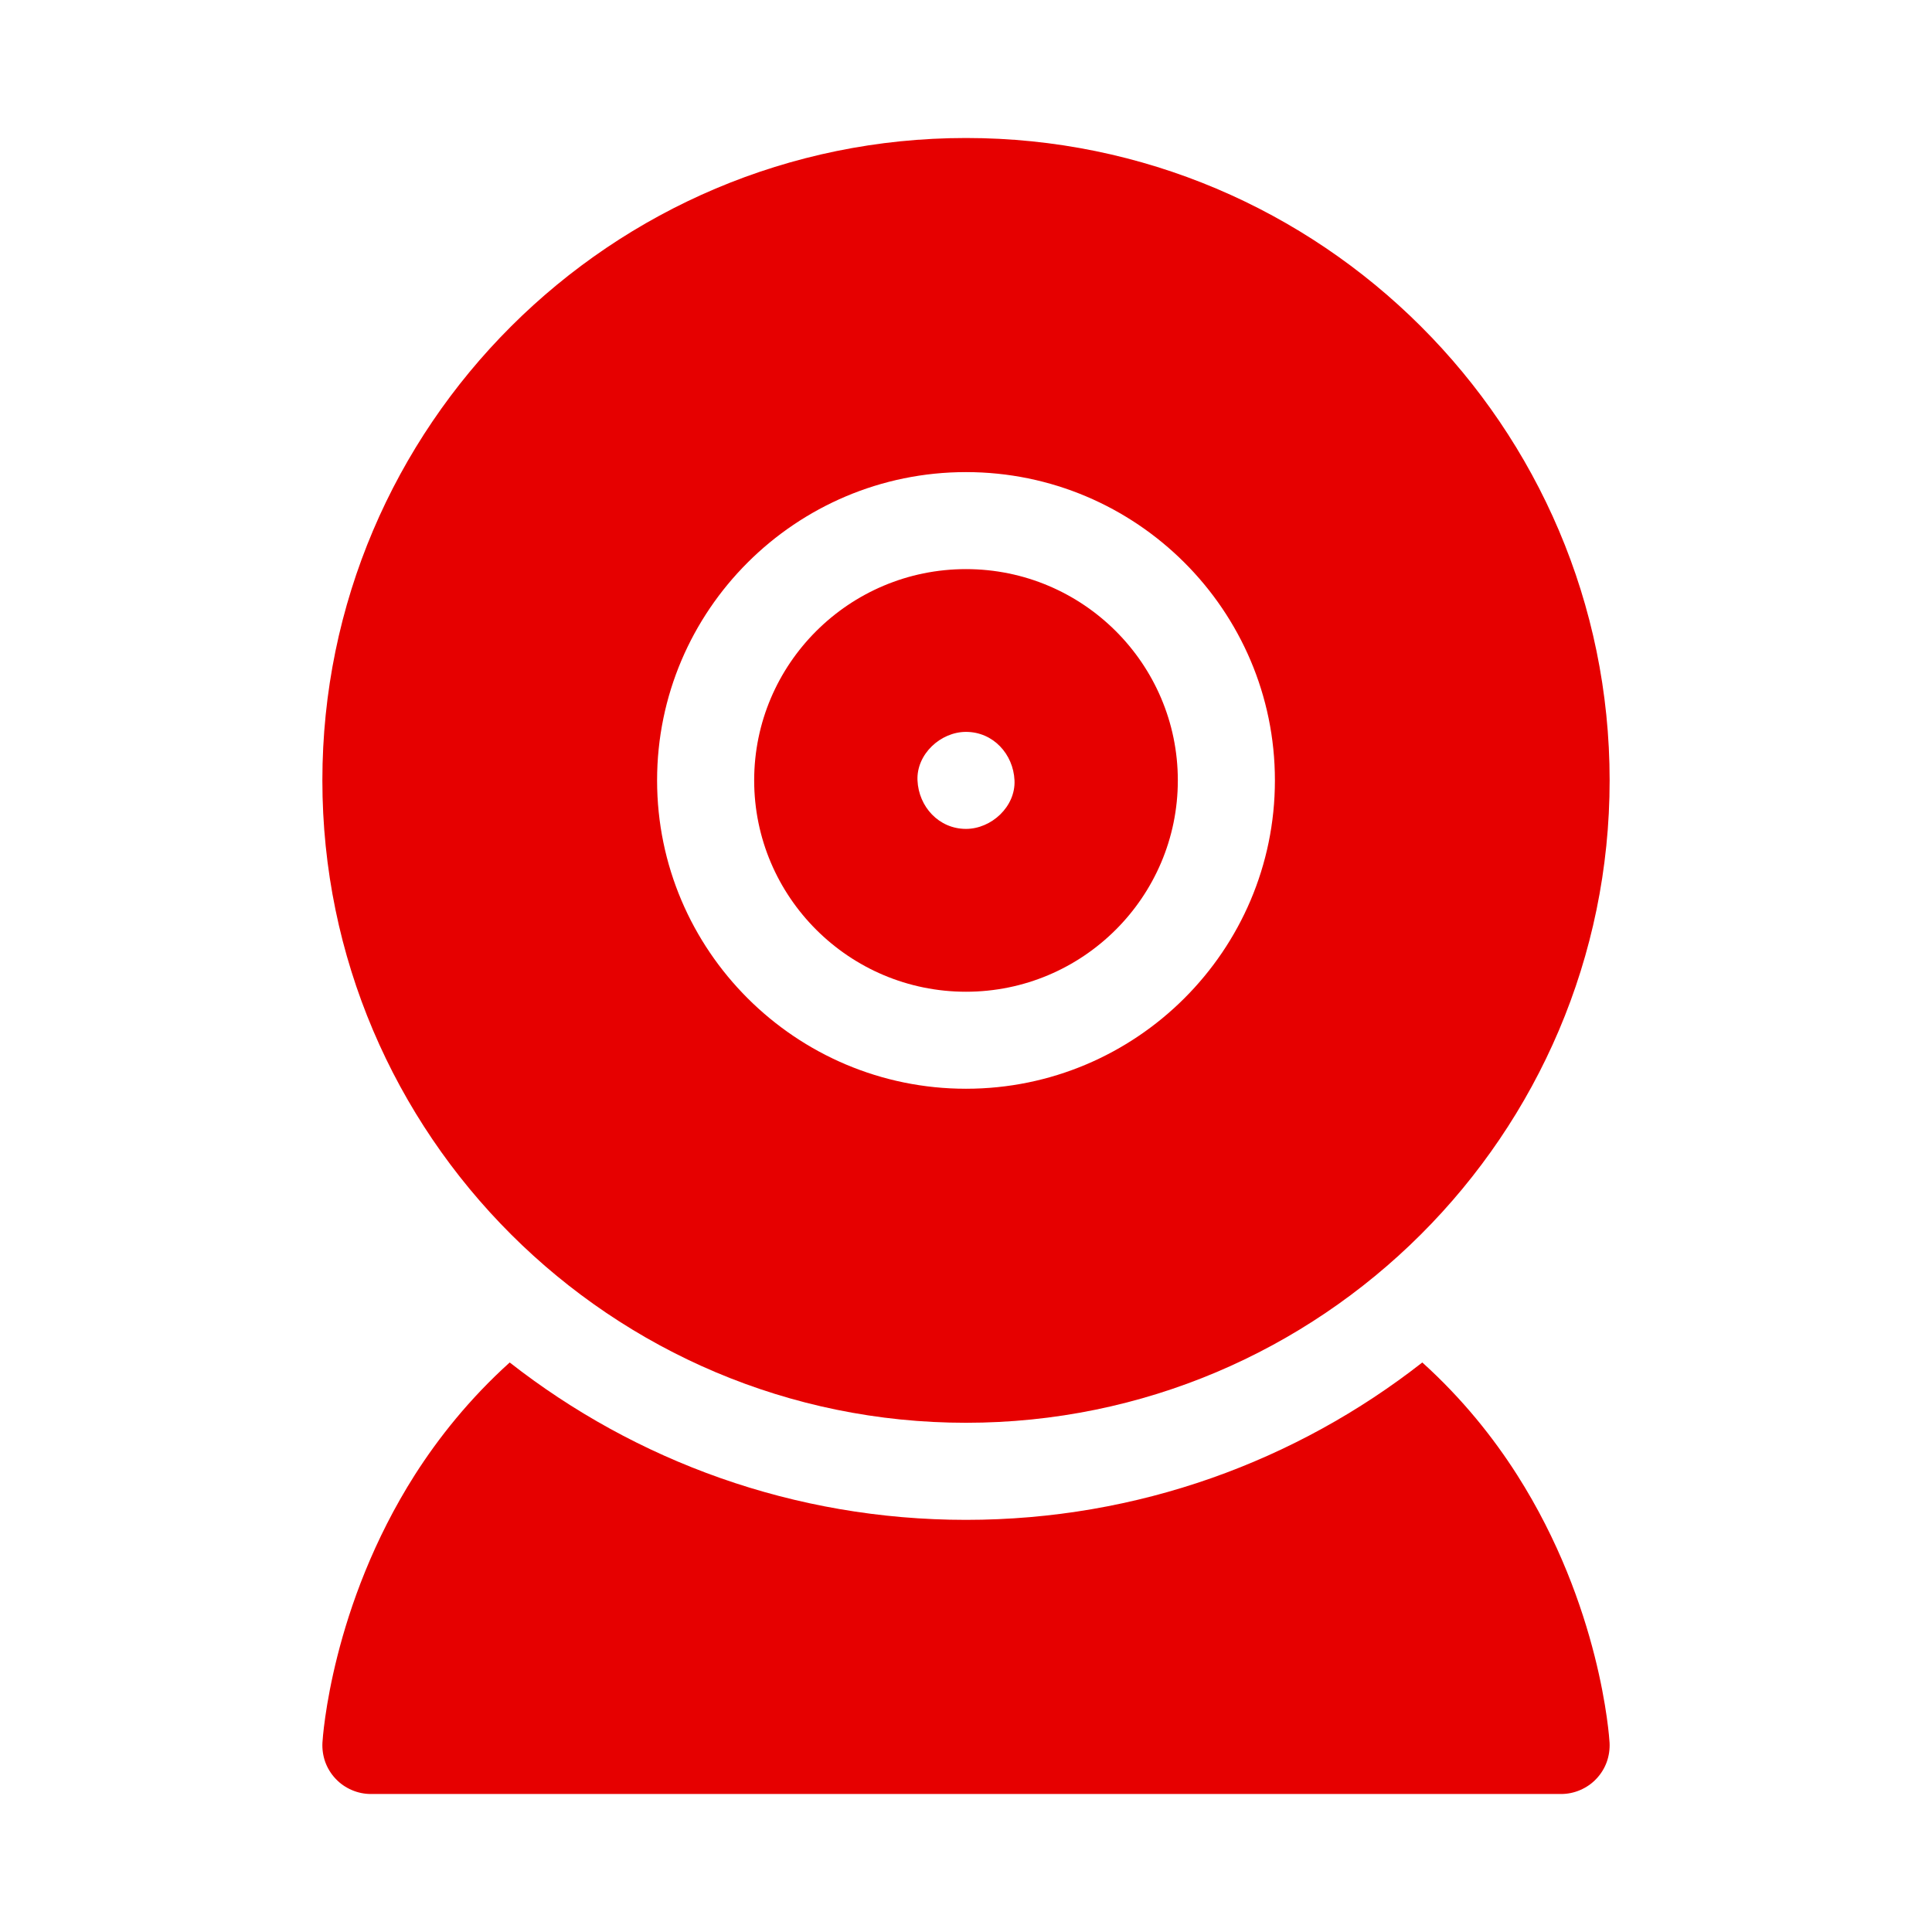
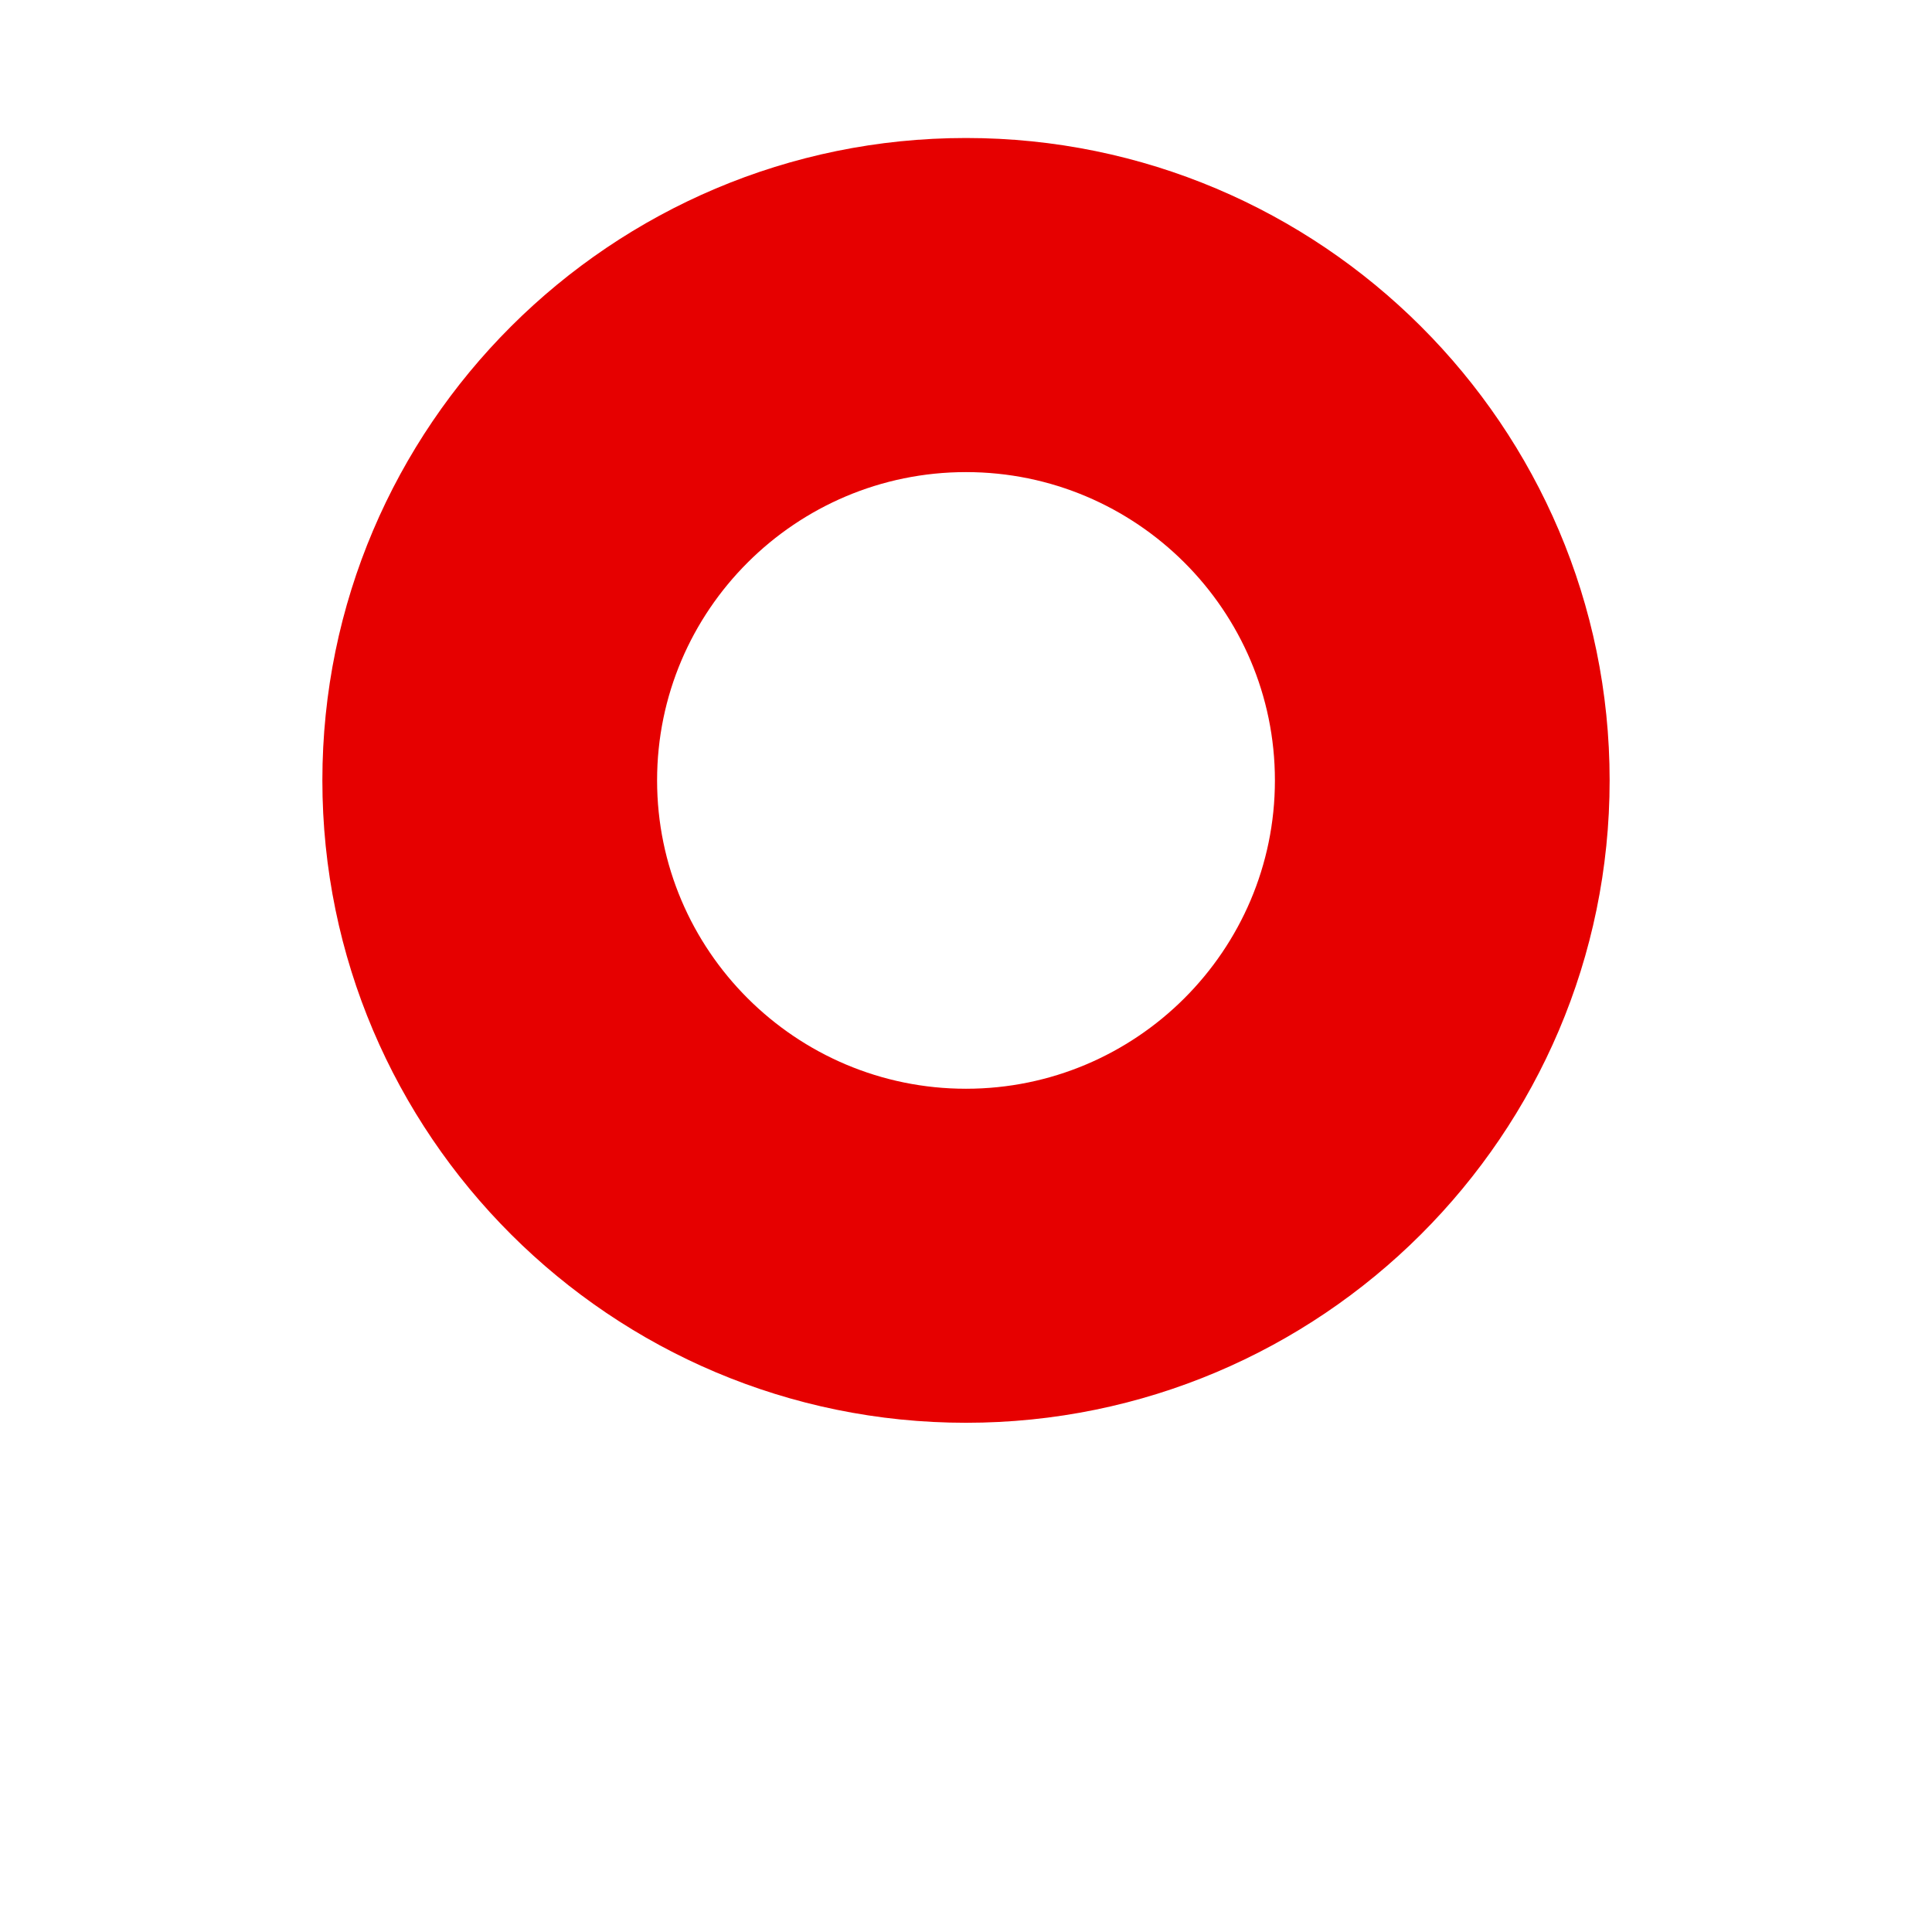
<svg xmlns="http://www.w3.org/2000/svg" width="28" height="28" viewBox="0 0 28 28" fill="none">
-   <path d="M21.985 21.372C21.645 20.839 21.198 20.274 20.613 19.746C18.789 21.174 16.492 22.027 14 22.027C11.507 22.027 9.211 21.174 7.387 19.746C6.802 20.274 6.355 20.839 6.014 21.372C4.801 23.278 4.678 25.176 4.673 25.256C4.668 25.352 4.682 25.447 4.714 25.537C4.747 25.627 4.798 25.71 4.864 25.779C4.929 25.849 5.009 25.904 5.097 25.942C5.184 25.98 5.279 26 5.375 26H22.625C22.721 26 22.816 25.98 22.903 25.942C22.991 25.904 23.071 25.849 23.136 25.779C23.202 25.71 23.253 25.627 23.286 25.537C23.318 25.447 23.332 25.352 23.327 25.256C23.322 25.176 23.2 23.278 21.985 21.372ZM14 14.373C15.693 14.373 17.07 12.999 17.07 11.31C17.07 9.621 15.693 8.248 14 8.248C12.307 8.248 10.93 9.621 10.93 11.31C10.93 12.999 12.307 14.373 14 14.373ZM14 10.607C14.394 10.607 14.686 10.929 14.703 11.31C14.72 11.69 14.368 12.013 14 12.013C13.606 12.013 13.314 11.691 13.297 11.31C13.28 10.93 13.632 10.607 14 10.607Z" fill="#E60000" />
  <path d="M14 20.62C19.143 20.62 23.328 16.444 23.328 11.31C23.328 6.177 19.143 2 14 2C8.856 2 4.672 6.177 4.672 11.31C4.672 16.444 8.856 20.62 14 20.62ZM14 6.842C16.468 6.842 18.477 8.846 18.477 11.31C18.477 13.774 16.468 15.779 14 15.779C11.532 15.779 9.523 13.774 9.523 11.31C9.523 8.846 11.532 6.842 14 6.842Z" fill="#E60000" />
</svg>